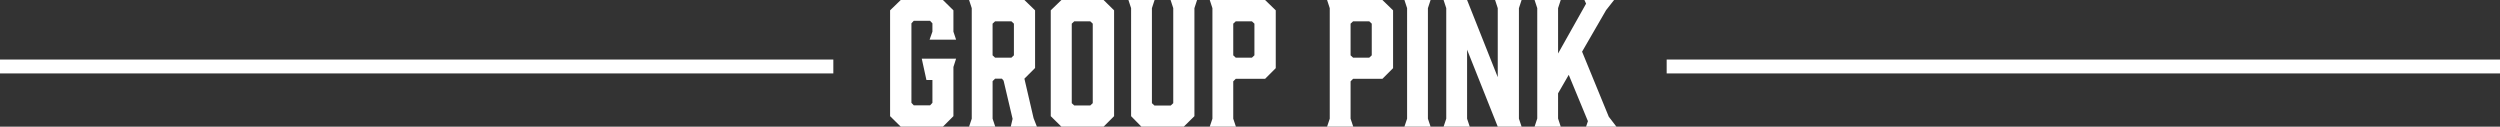
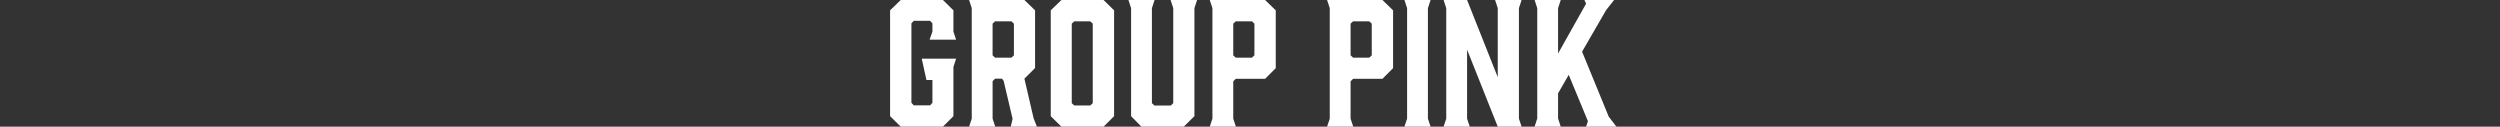
<svg xmlns="http://www.w3.org/2000/svg" width="1080" height="54.72" viewBox="0 0 1080 54.72">
  <rect x="0" y="0" width="1080" height="54.72" fill="#333333" stroke="none" />
  <g id="グループ_88192" data-name="グループ 88192" transform="translate(-100 -11198.28)">
    <g id="グループ_88060" data-name="グループ 88060">
      <path id="パス_149208" data-name="パス 149208" d="M-150.876,0h18.216l4.536-4.536v-21.24l1.152-3.6H-141.8l2.016,9.216h2.592V-10.3l-1.008,1.08h-7.056l-1.008-1.08V-44.64l1.008-1.08h7.056l1.008,1.08v3.6l-1.224,3.456h11.448l-1.152-3.456v-9.216l-4.536-4.464h-18.216l-4.608,4.464v45.72Zm40.824,0L-111.2-3.456v-16.2l1.08-1.08h2.952l.72.864,3.888,16.488L-103.356,0h11.3l-1.44-3.672-3.96-17.064,4.608-4.608V-50.256l-4.608-4.464h-23.9l1.152,3.528V-3.456L-121.356,0Zm-.072-29.808-1.08-1.008V-44.5l1.08-1.008h7.056l1.08,1.008v13.68l-1.08,1.008ZM-63.252-54.72H-81.468l-4.608,4.464v45.72L-81.468,0h18.216l4.536-4.536v-45.72ZM-67.932-44.5v34.344l-1.08,1.008h-6.912L-77-10.152V-44.5l1.08-1.008h6.912ZM-22.86-54.72H-34.308l1.152,3.528v41.04l-1.08,1.008h-7.056l-1.08-1.008v-41.04l1.152-3.528h-11.3l1.152,3.528V-4.536L-46.908,0H-28.62l4.608-4.536V-51.192ZM-7.236-3.456V-19.584l1.08-1.08H6.516l4.608-4.608V-50.256L6.516-54.72h-23.9l1.152,3.528V-3.456L-17.388,0h11.3Zm0-27.36V-44.5l1.08-1.008H.828L1.908-44.5v13.68L.828-29.808H-6.156ZM43.452-3.456V-19.584l1.08-1.08H57.2l4.608-4.608V-50.256L57.2-54.72H33.3l1.152,3.528V-3.456L33.3,0H44.6Zm0-27.36V-44.5l1.08-1.008h6.984L52.6-44.5v13.68l-1.08,1.008H44.532ZM76.86-3.456V-51.192l1.152-3.528h-11.3l1.152,3.528V-3.456L66.708,0h11.3Zm16.92,0V-33.264L107.028,0h10.3l-1.152-3.456V-51.192l1.152-3.528H105.876l1.152,3.528v29.808L93.78-54.72H83.628l1.152,3.528V-3.456L83.628,0h11.3ZM158.292,0,154.98-4.32,143.46-32.4l10.368-17.928,3.456-4.392H144.468l.72,1.584-12.1,21.528V-51.192l1.152-3.528h-11.3l1.152,3.528V-3.528L122.94,0h11.3l-1.152-3.528V-14.4l4.608-7.992,8.28,20.016L145.188,0Z" transform="translate(640 11253)" fill="#fff" />
-       <path id="パス_149209" data-name="パス 149209" d="M0,0H360V6H0Z" transform="translate(100 11224)" fill="#fff" />
-       <path id="パス_130708" data-name="パス 130708" d="M0,0H360V6H0Z" transform="translate(820 11224)" fill="#fff" />
    </g>
  </g>
</svg>